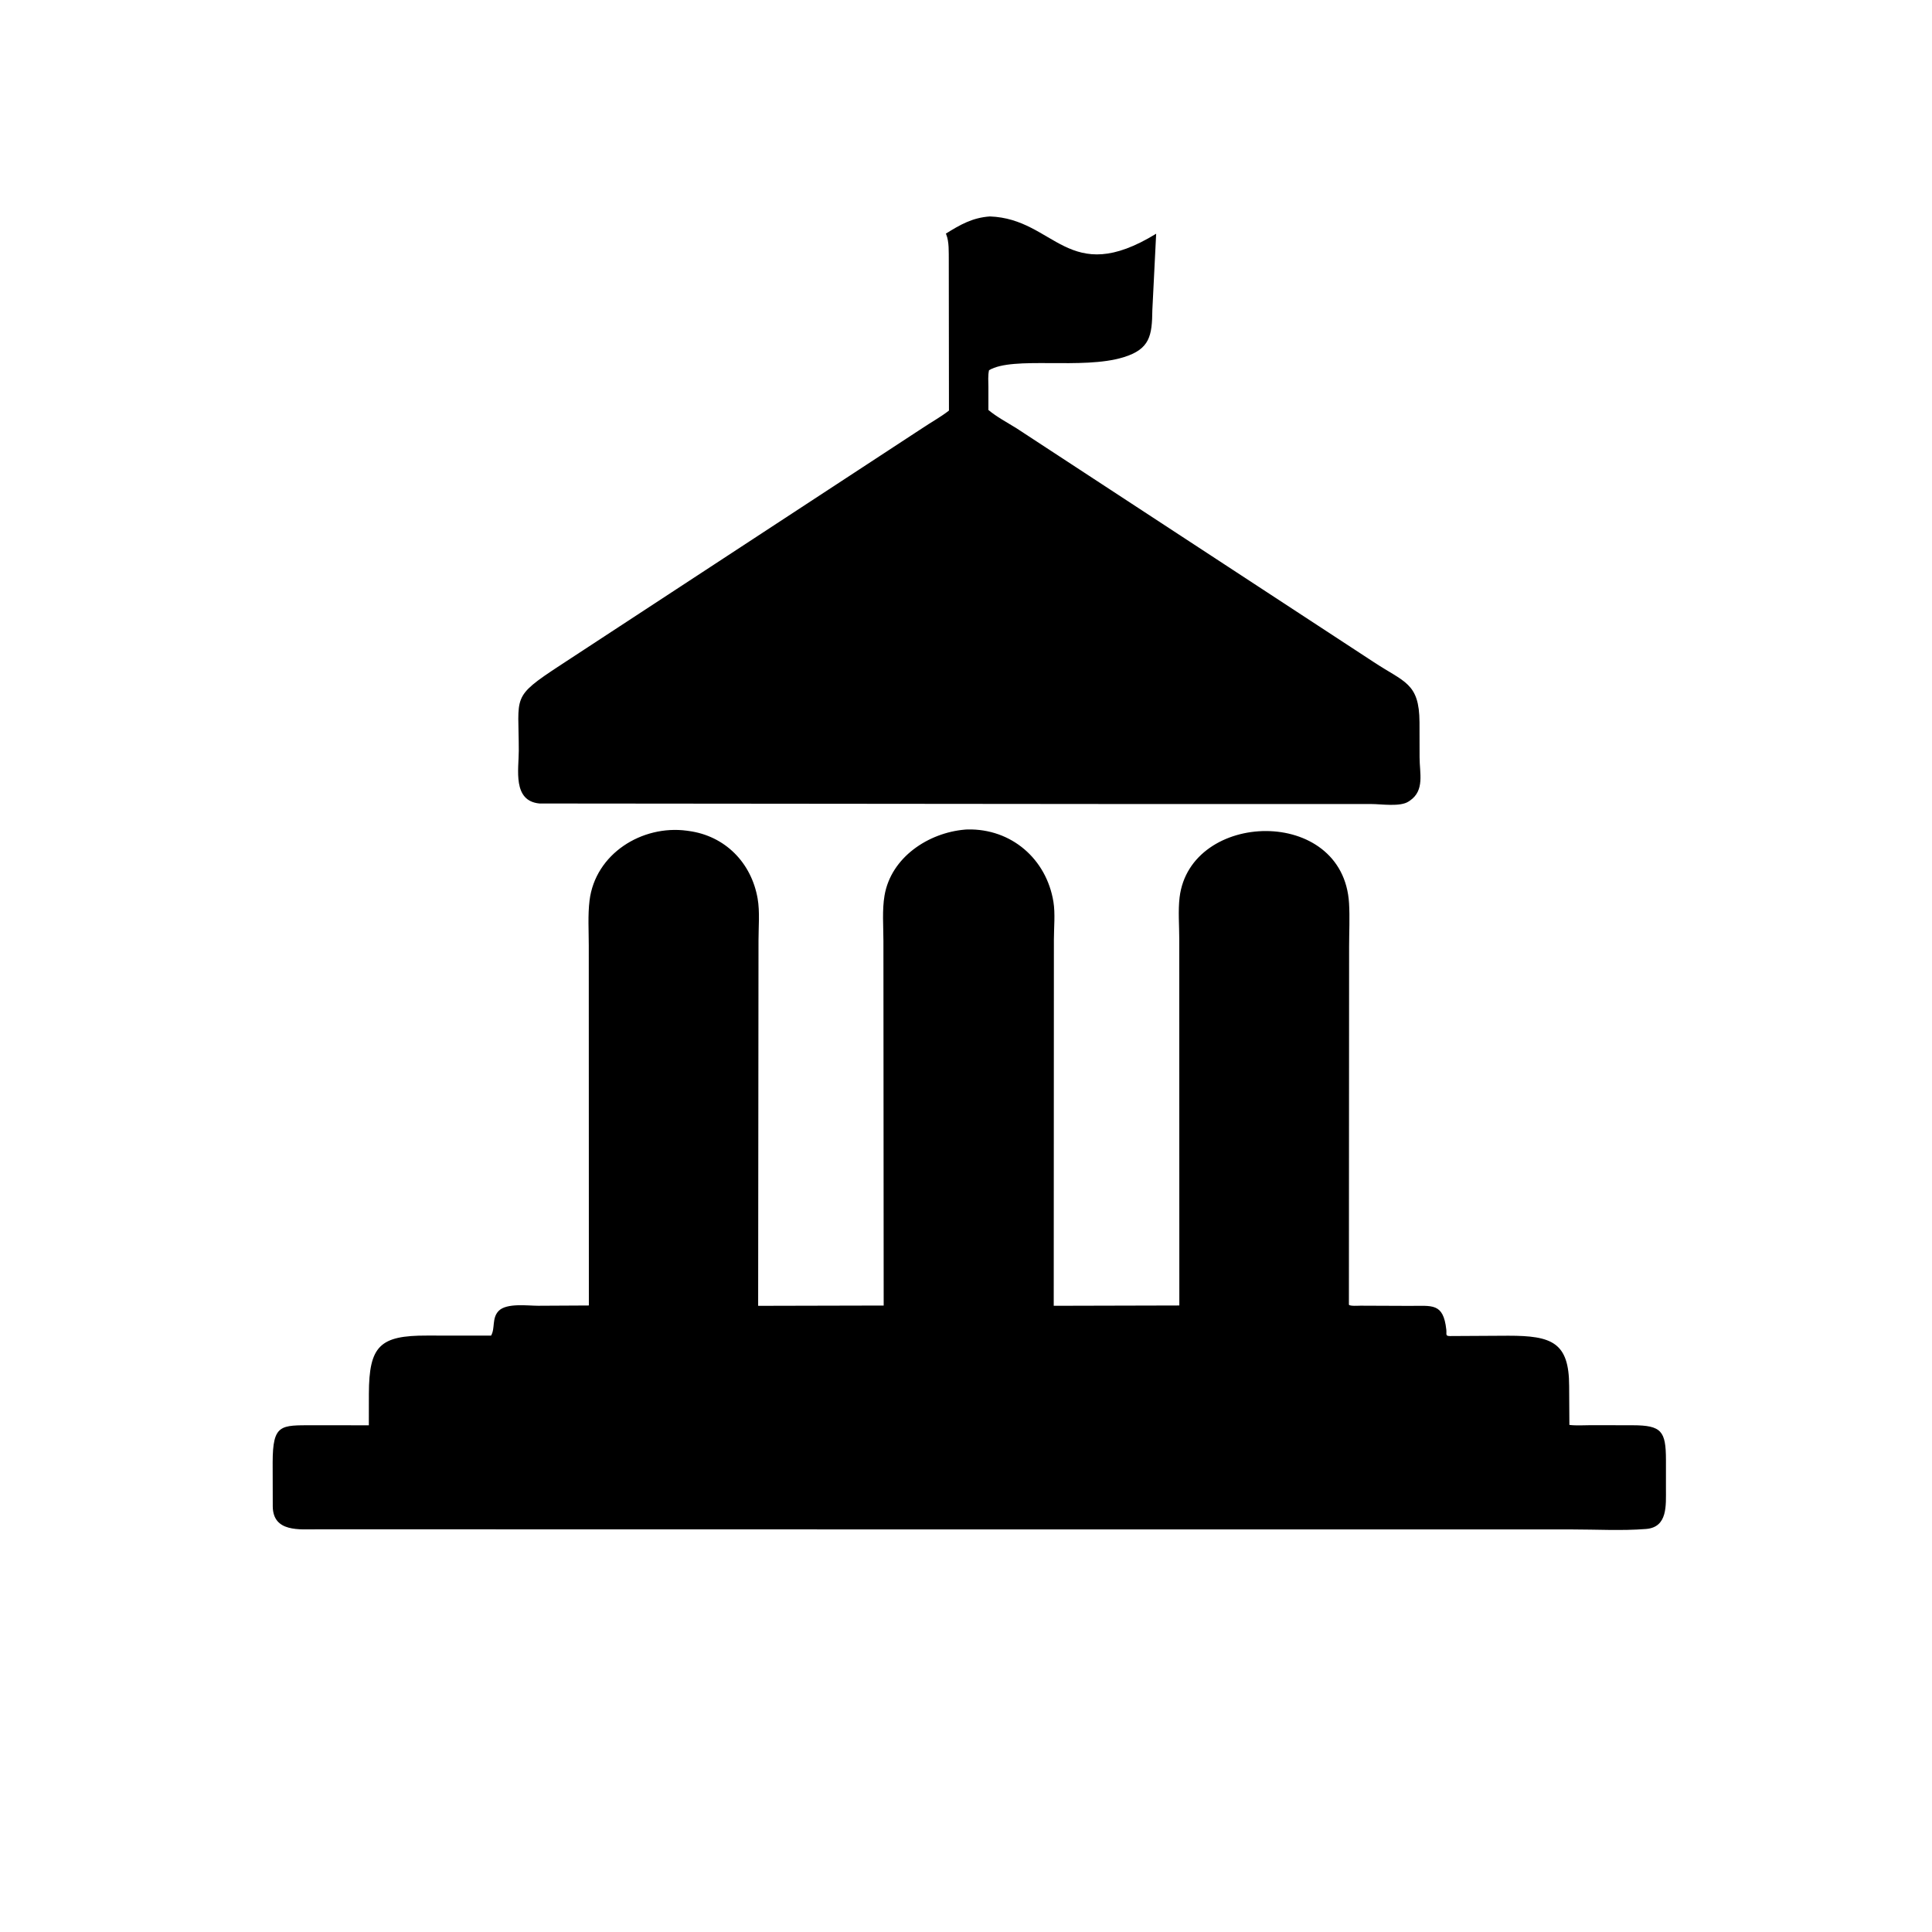
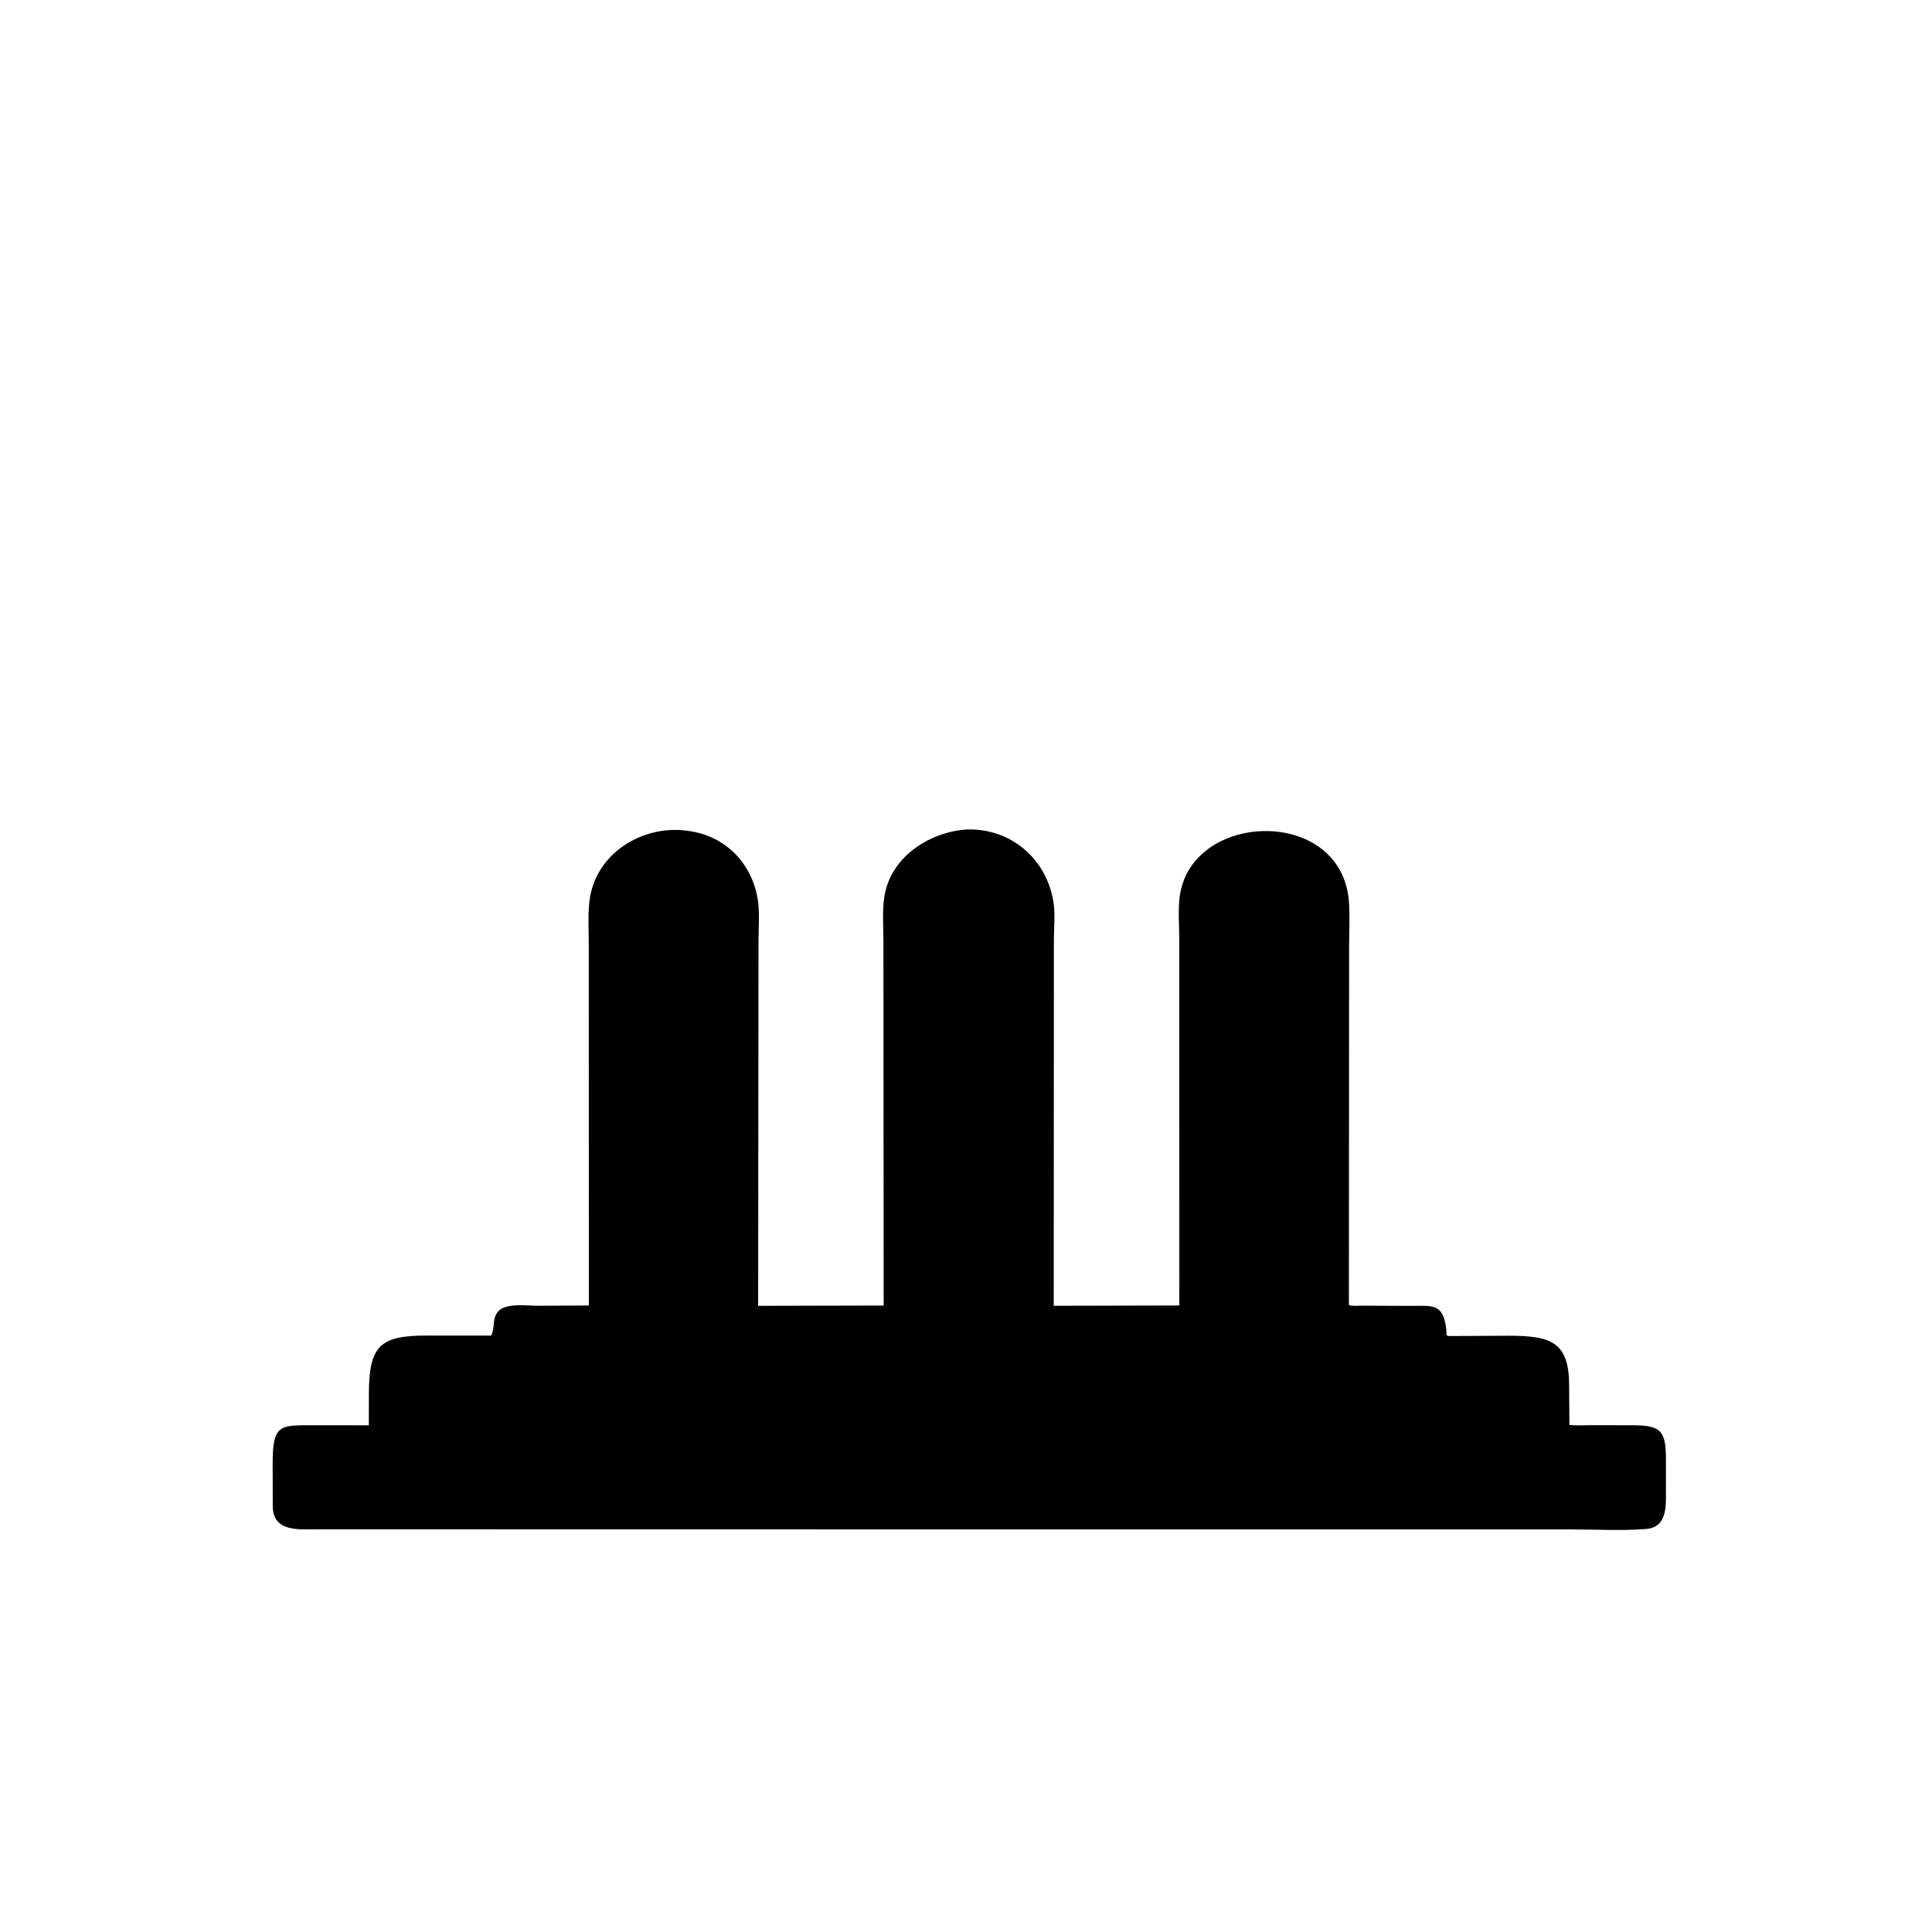
<svg xmlns="http://www.w3.org/2000/svg" version="1.1" style="display: block;" viewBox="0 0 2048 2048" width="640" height="640">
-   <path transform="translate(0,0)" fill="rgb(0,0,0)" d="M 1204.28 852.305 L 571.881 851.74 C 543.108 849.044 549.912 815.598 549.93 795.874 C 549.985 737.23 541.336 739.674 593.703 705.325 L 977.745 453.843 C 986.896 447.681 997.319 441.984 1005.93 435.234 L 1005.75 276.183 C 1005.64 267.672 1006.27 256.255 1003.01 248.429 L 1002.66 247.654 C 1017.96 238.093 1030.88 230.732 1049.33 229.44 C 1118.65 231.926 1131.88 305.169 1225.58 247.756 L 1221.54 328.564 C 1221.24 355.962 1218.98 370.098 1190.88 378.725 C 1147.11 392.169 1073.88 377.184 1048.39 392.473 C 1047.16 398.216 1047.71 404.159 1047.74 410 L 1047.74 434.583 C 1056.55 441.962 1067.51 447.748 1077.3 453.831 L 1455.7 701.5 C 1488.55 723.329 1504.53 723.598 1504.73 765.675 L 1504.81 802.884 C 1504.81 819.576 1510.41 837.812 1494.58 848.69 L 1493.21 849.597 C 1484.39 855.567 1463.88 852.287 1453.71 852.305 L 1204.28 852.305 z" />
  <path transform="translate(0,0)" fill="rgb(0,0,0)" d="M 1034.97 1621.25 L 336.741 1621.14 C 317.704 1621.09 289.434 1624.58 289.136 1596.85 L 289.026 1550.28 C 289.131 1509.44 297.396 1510.86 331.826 1510.83 L 390.981 1510.86 L 391.02 1477.53 C 391.192 1426.54 402.687 1415.62 452.704 1415.76 L 520.56 1415.82 C 525.096 1408.09 521.136 1397.31 528.607 1389.61 C 537.004 1380.97 559.693 1384.18 570.365 1384.16 L 624.221 1383.87 L 624.125 1002.35 C 624.124 986.698 623.033 970.177 624.935 954.639 C 631.004 905.062 680.562 874.204 728.125 880.578 L 730 880.847 C 768.647 886.03 796.51 914.498 803.117 952.5 C 805.57 966.61 804.03 982.659 804.044 997.018 L 803.669 1384.24 L 936.737 1383.93 L 936.461 997.443 C 936.44 981.854 935.01 964.585 937.642 949.253 C 944.601 908.725 984.141 882.719 1022.9 879.415 L 1025.5 879.252 C 1072.1 878.233 1109.27 910.5 1116.68 955.984 C 1118.7 968.437 1117.19 983.168 1117.17 995.906 L 1117 1384.2 L 1250.14 1383.87 L 1250.07 995.457 C 1250.08 981.209 1248.72 965.327 1250.42 951.25 C 1261.59 859.022 1423.92 853.922 1430.04 957.462 C 1430.94 972.635 1430.12 988.264 1430.11 1003.48 L 1429.89 1383.02 C 1431.05 1384.79 1439.79 1384.07 1442.26 1384.08 L 1494.12 1384.29 C 1518.06 1384.43 1529.97 1380.65 1533.15 1409.49 C 1533.68 1414.33 1531.79 1416.24 1536.96 1416.27 L 1598.94 1415.92 C 1644.92 1415.91 1663.37 1422.87 1663.36 1469.4 L 1663.61 1510.46 C 1670.92 1511.39 1679.04 1510.75 1686.44 1510.75 L 1730.78 1510.83 C 1761.38 1510.9 1765.88 1517.09 1765.98 1547.45 L 1765.97 1578.09 C 1765.92 1595.65 1767.99 1618.94 1744.88 1620.78 C 1719.1 1622.83 1691.89 1621.25 1665.98 1621.26 L 1034.97 1621.25 z" />
</svg>